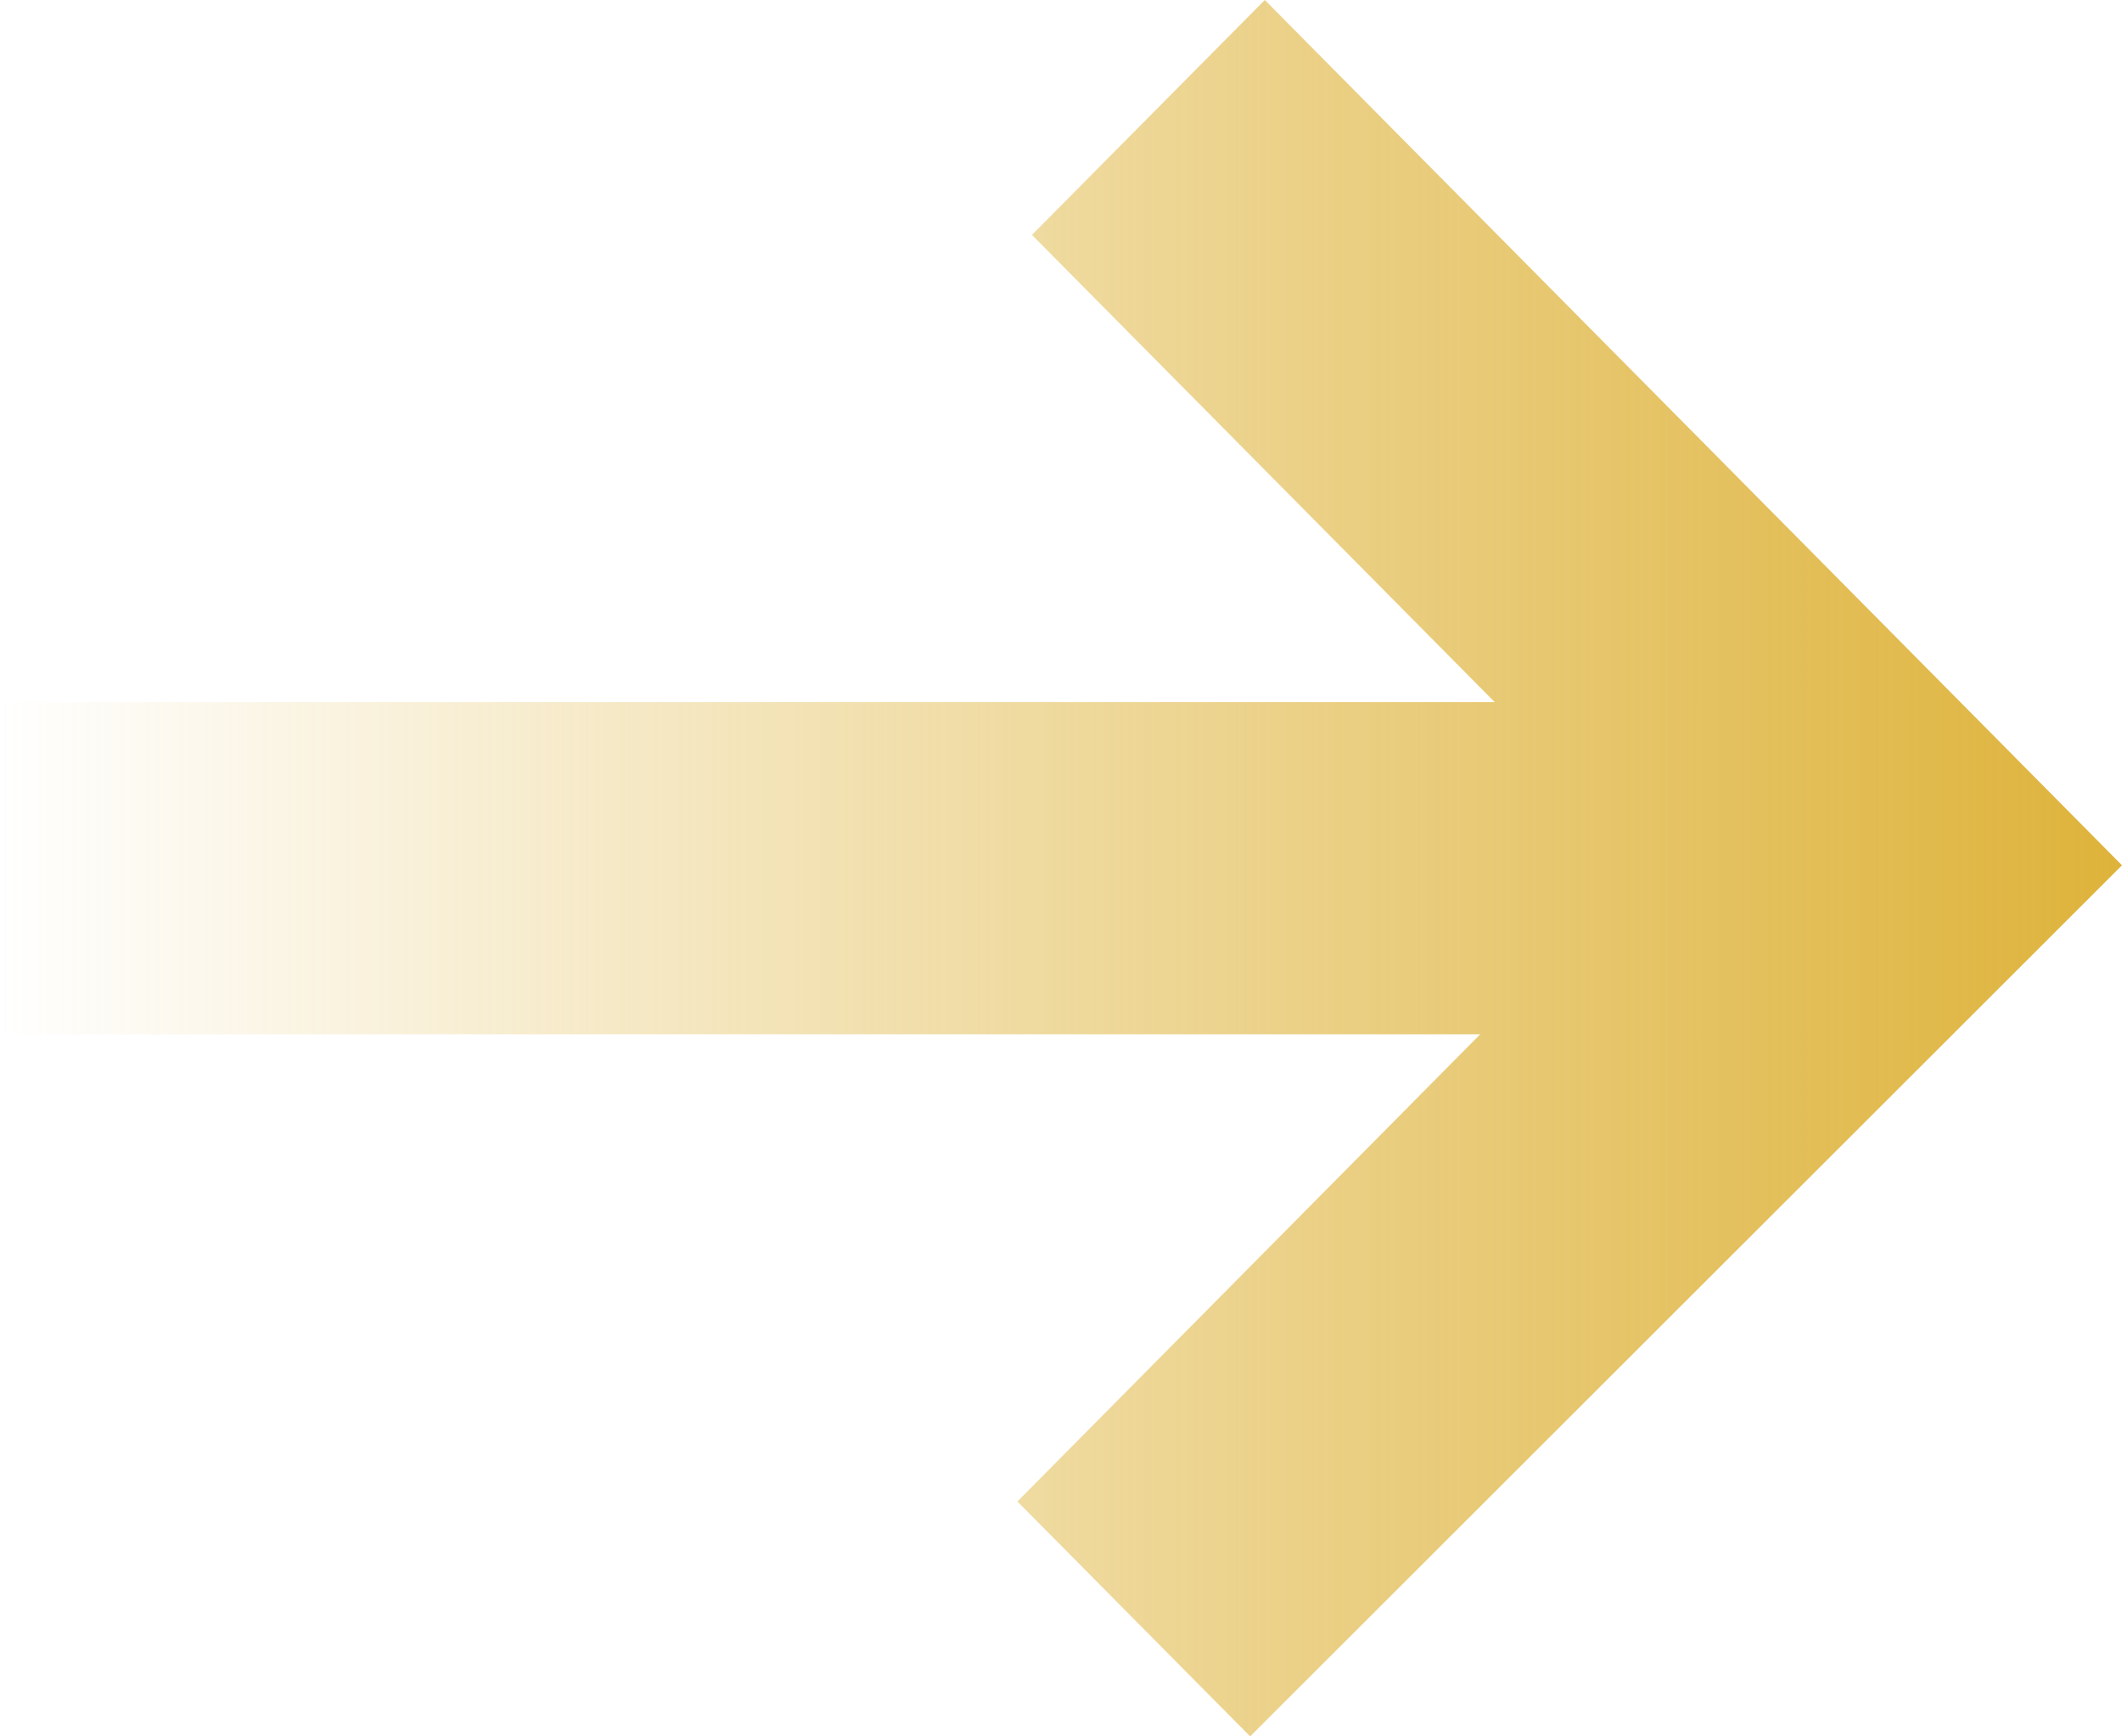
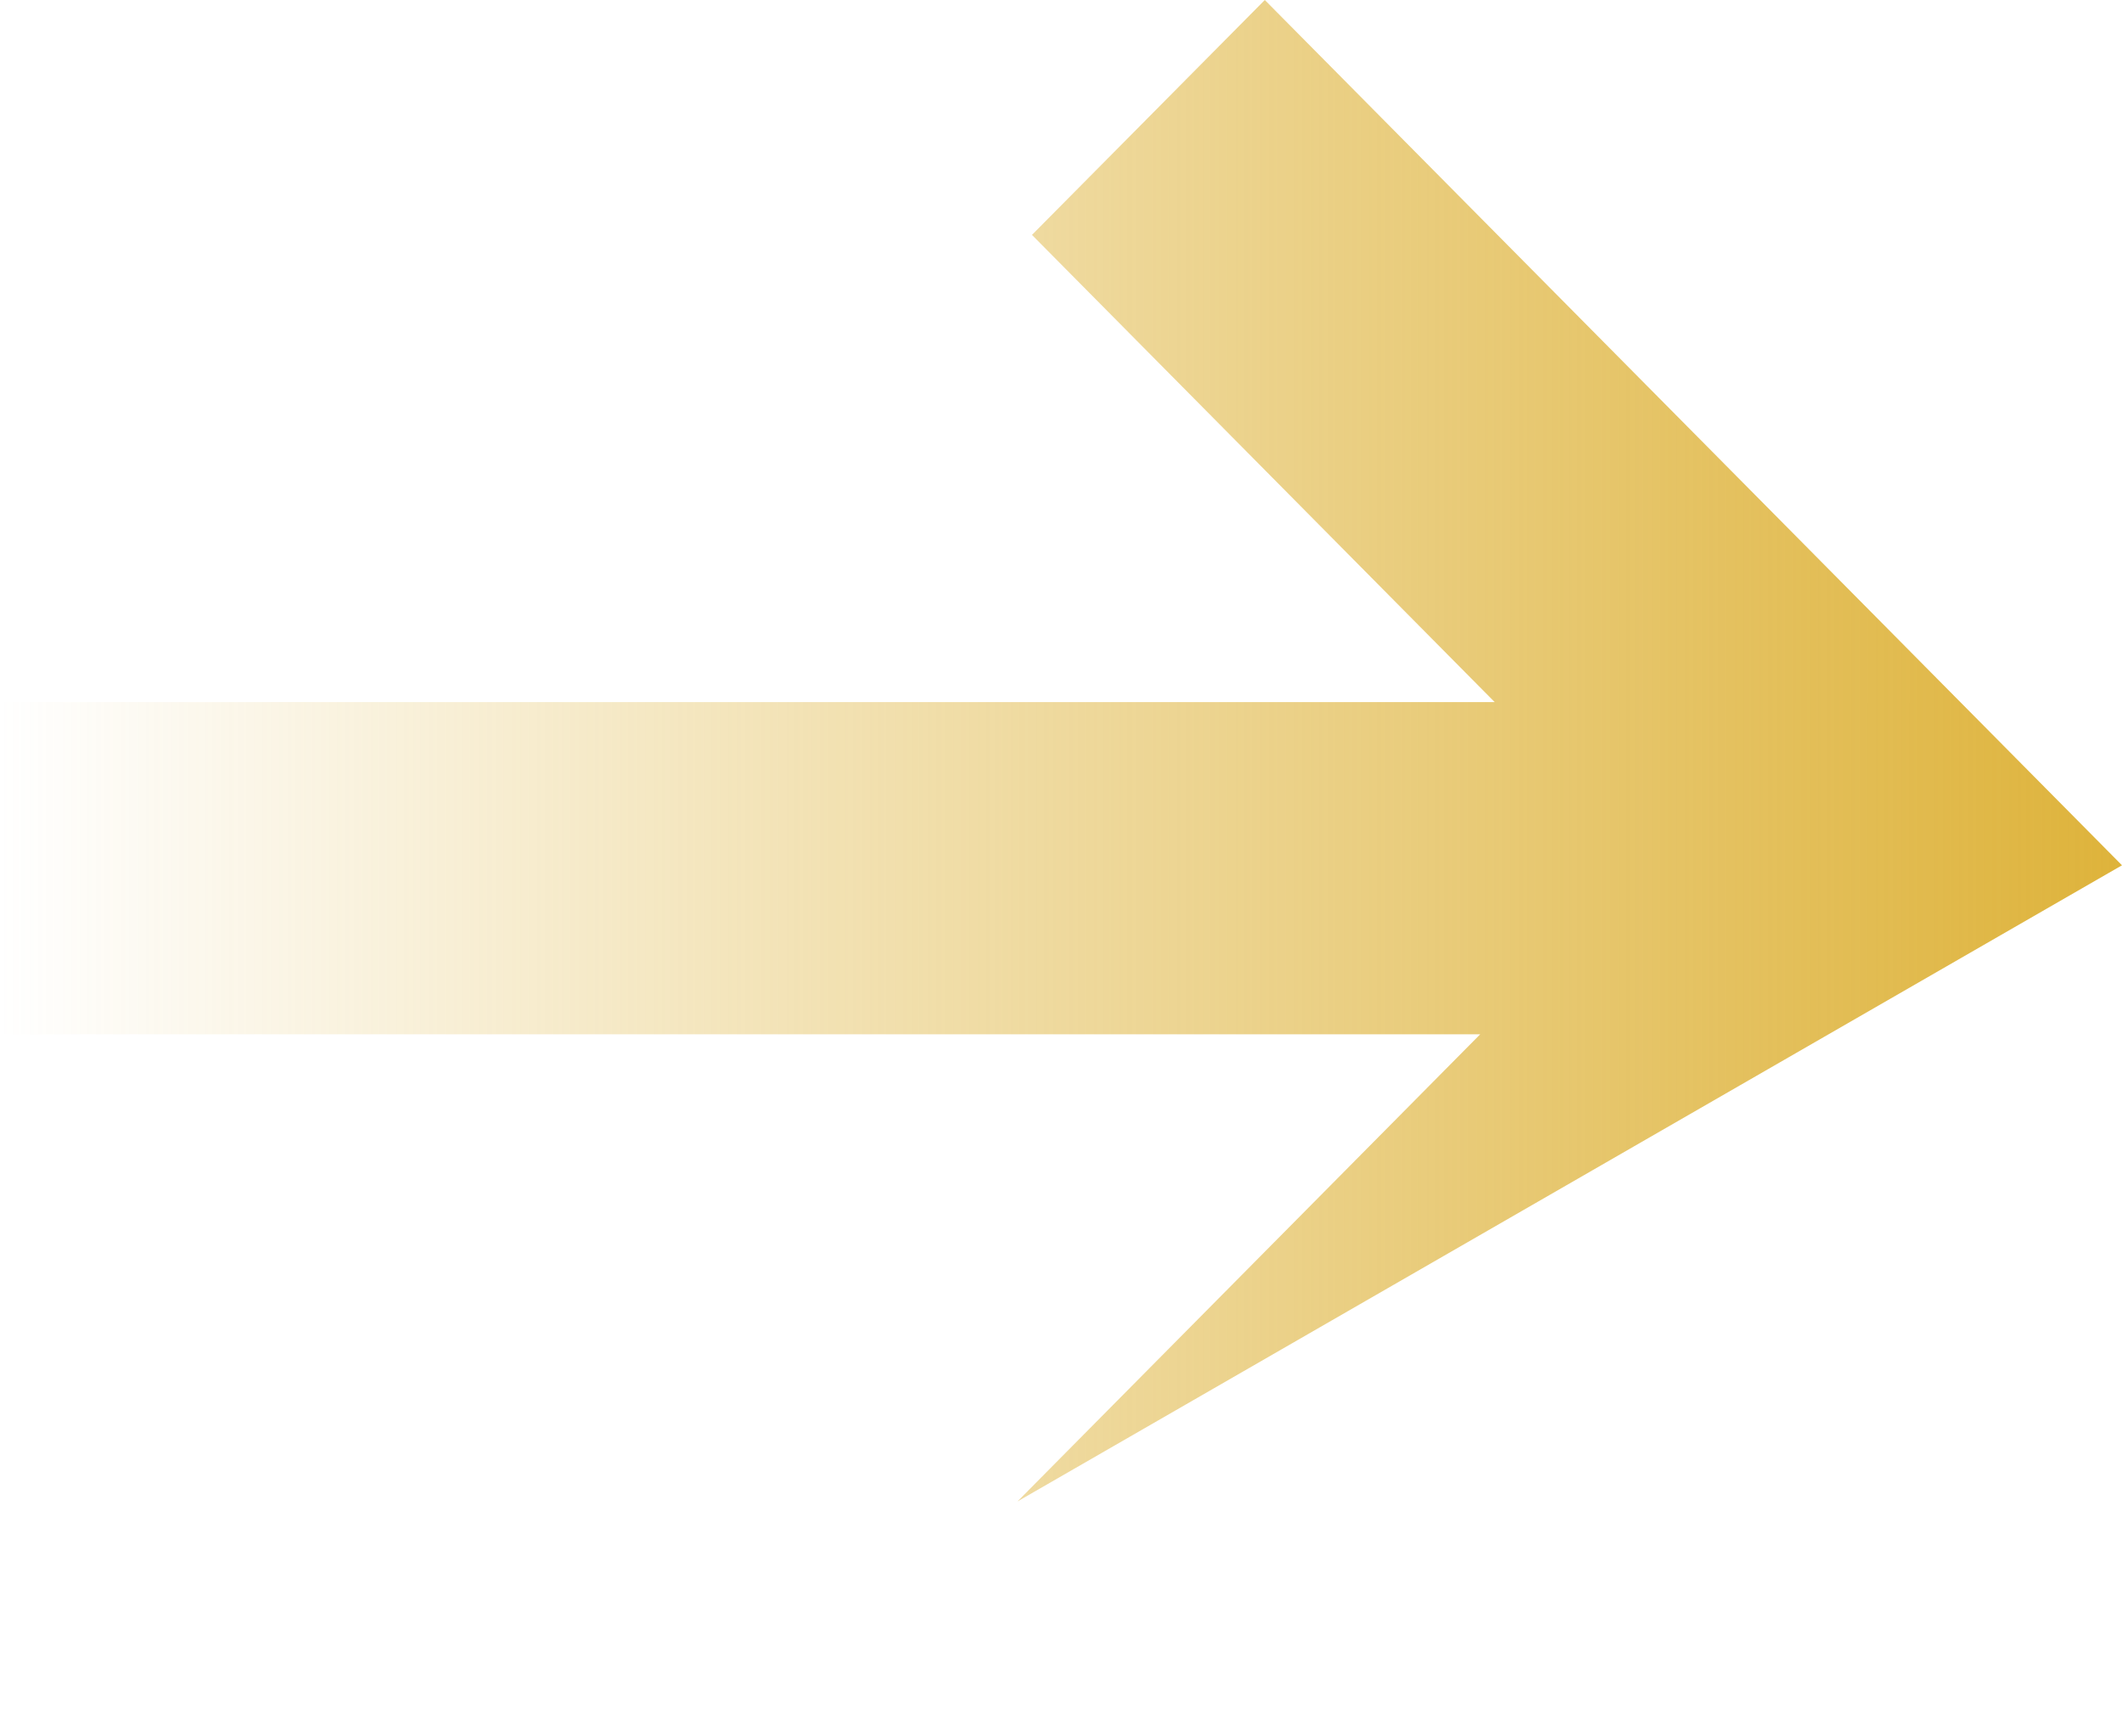
<svg xmlns="http://www.w3.org/2000/svg" width="22" height="18" viewBox="0 0 22 18" fill="none">
-   <path fill-rule="evenodd" clip-rule="evenodd" d="M10.699 2.435L15.496 7.278L3.18114e-07 7.278L4.68672e-07 10.722L15.346 10.722L10.548 15.565L12.961 18L22 8.97L13.113 -5.73168e-07L10.699 2.435Z" fill="url(#paint0_linear_1193_772)" />
+   <path fill-rule="evenodd" clip-rule="evenodd" d="M10.699 2.435L15.496 7.278L3.18114e-07 7.278L4.68672e-07 10.722L15.346 10.722L10.548 15.565L22 8.97L13.113 -5.73168e-07L10.699 2.435Z" fill="url(#paint0_linear_1193_772)" />
  <defs>
    <linearGradient id="paint0_linear_1193_772" x1="3.93403e-07" y1="9" x2="22" y2="9" gradientUnits="userSpaceOnUse">
      <stop stop-color="#DEB33B" stop-opacity="0" />
      <stop offset="1" stop-color="#DEB33B" />
    </linearGradient>
  </defs>
</svg>